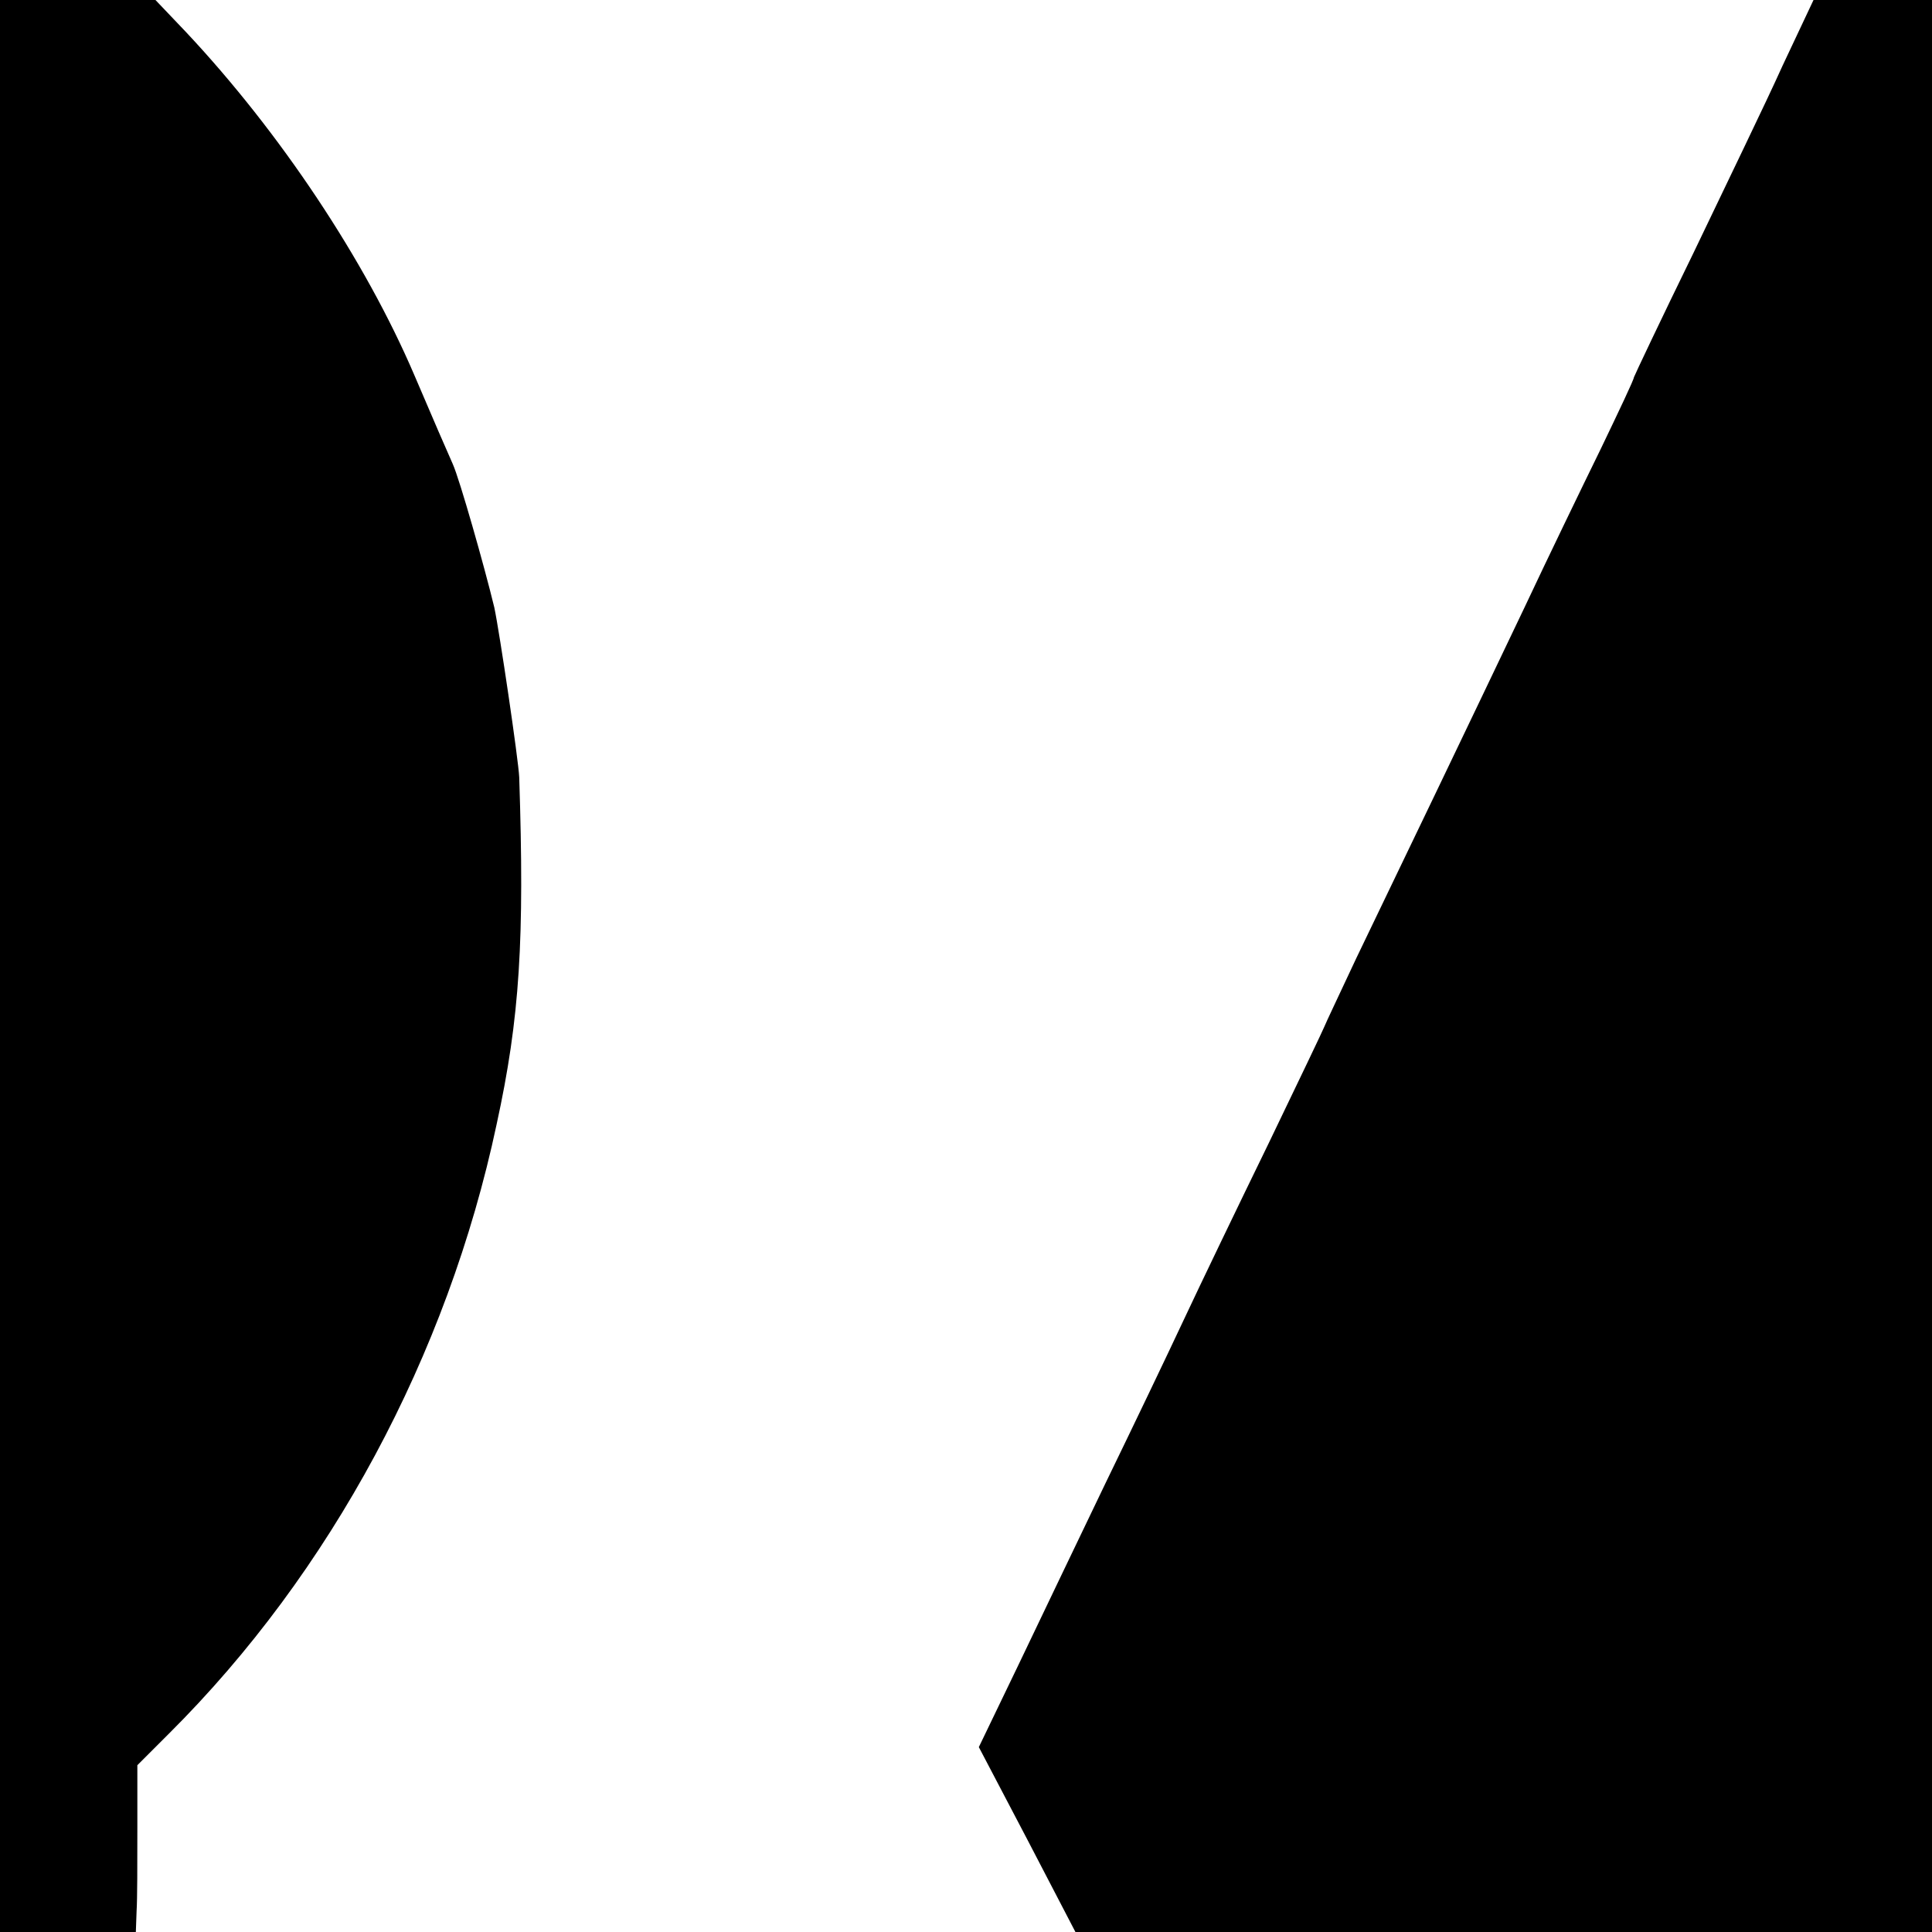
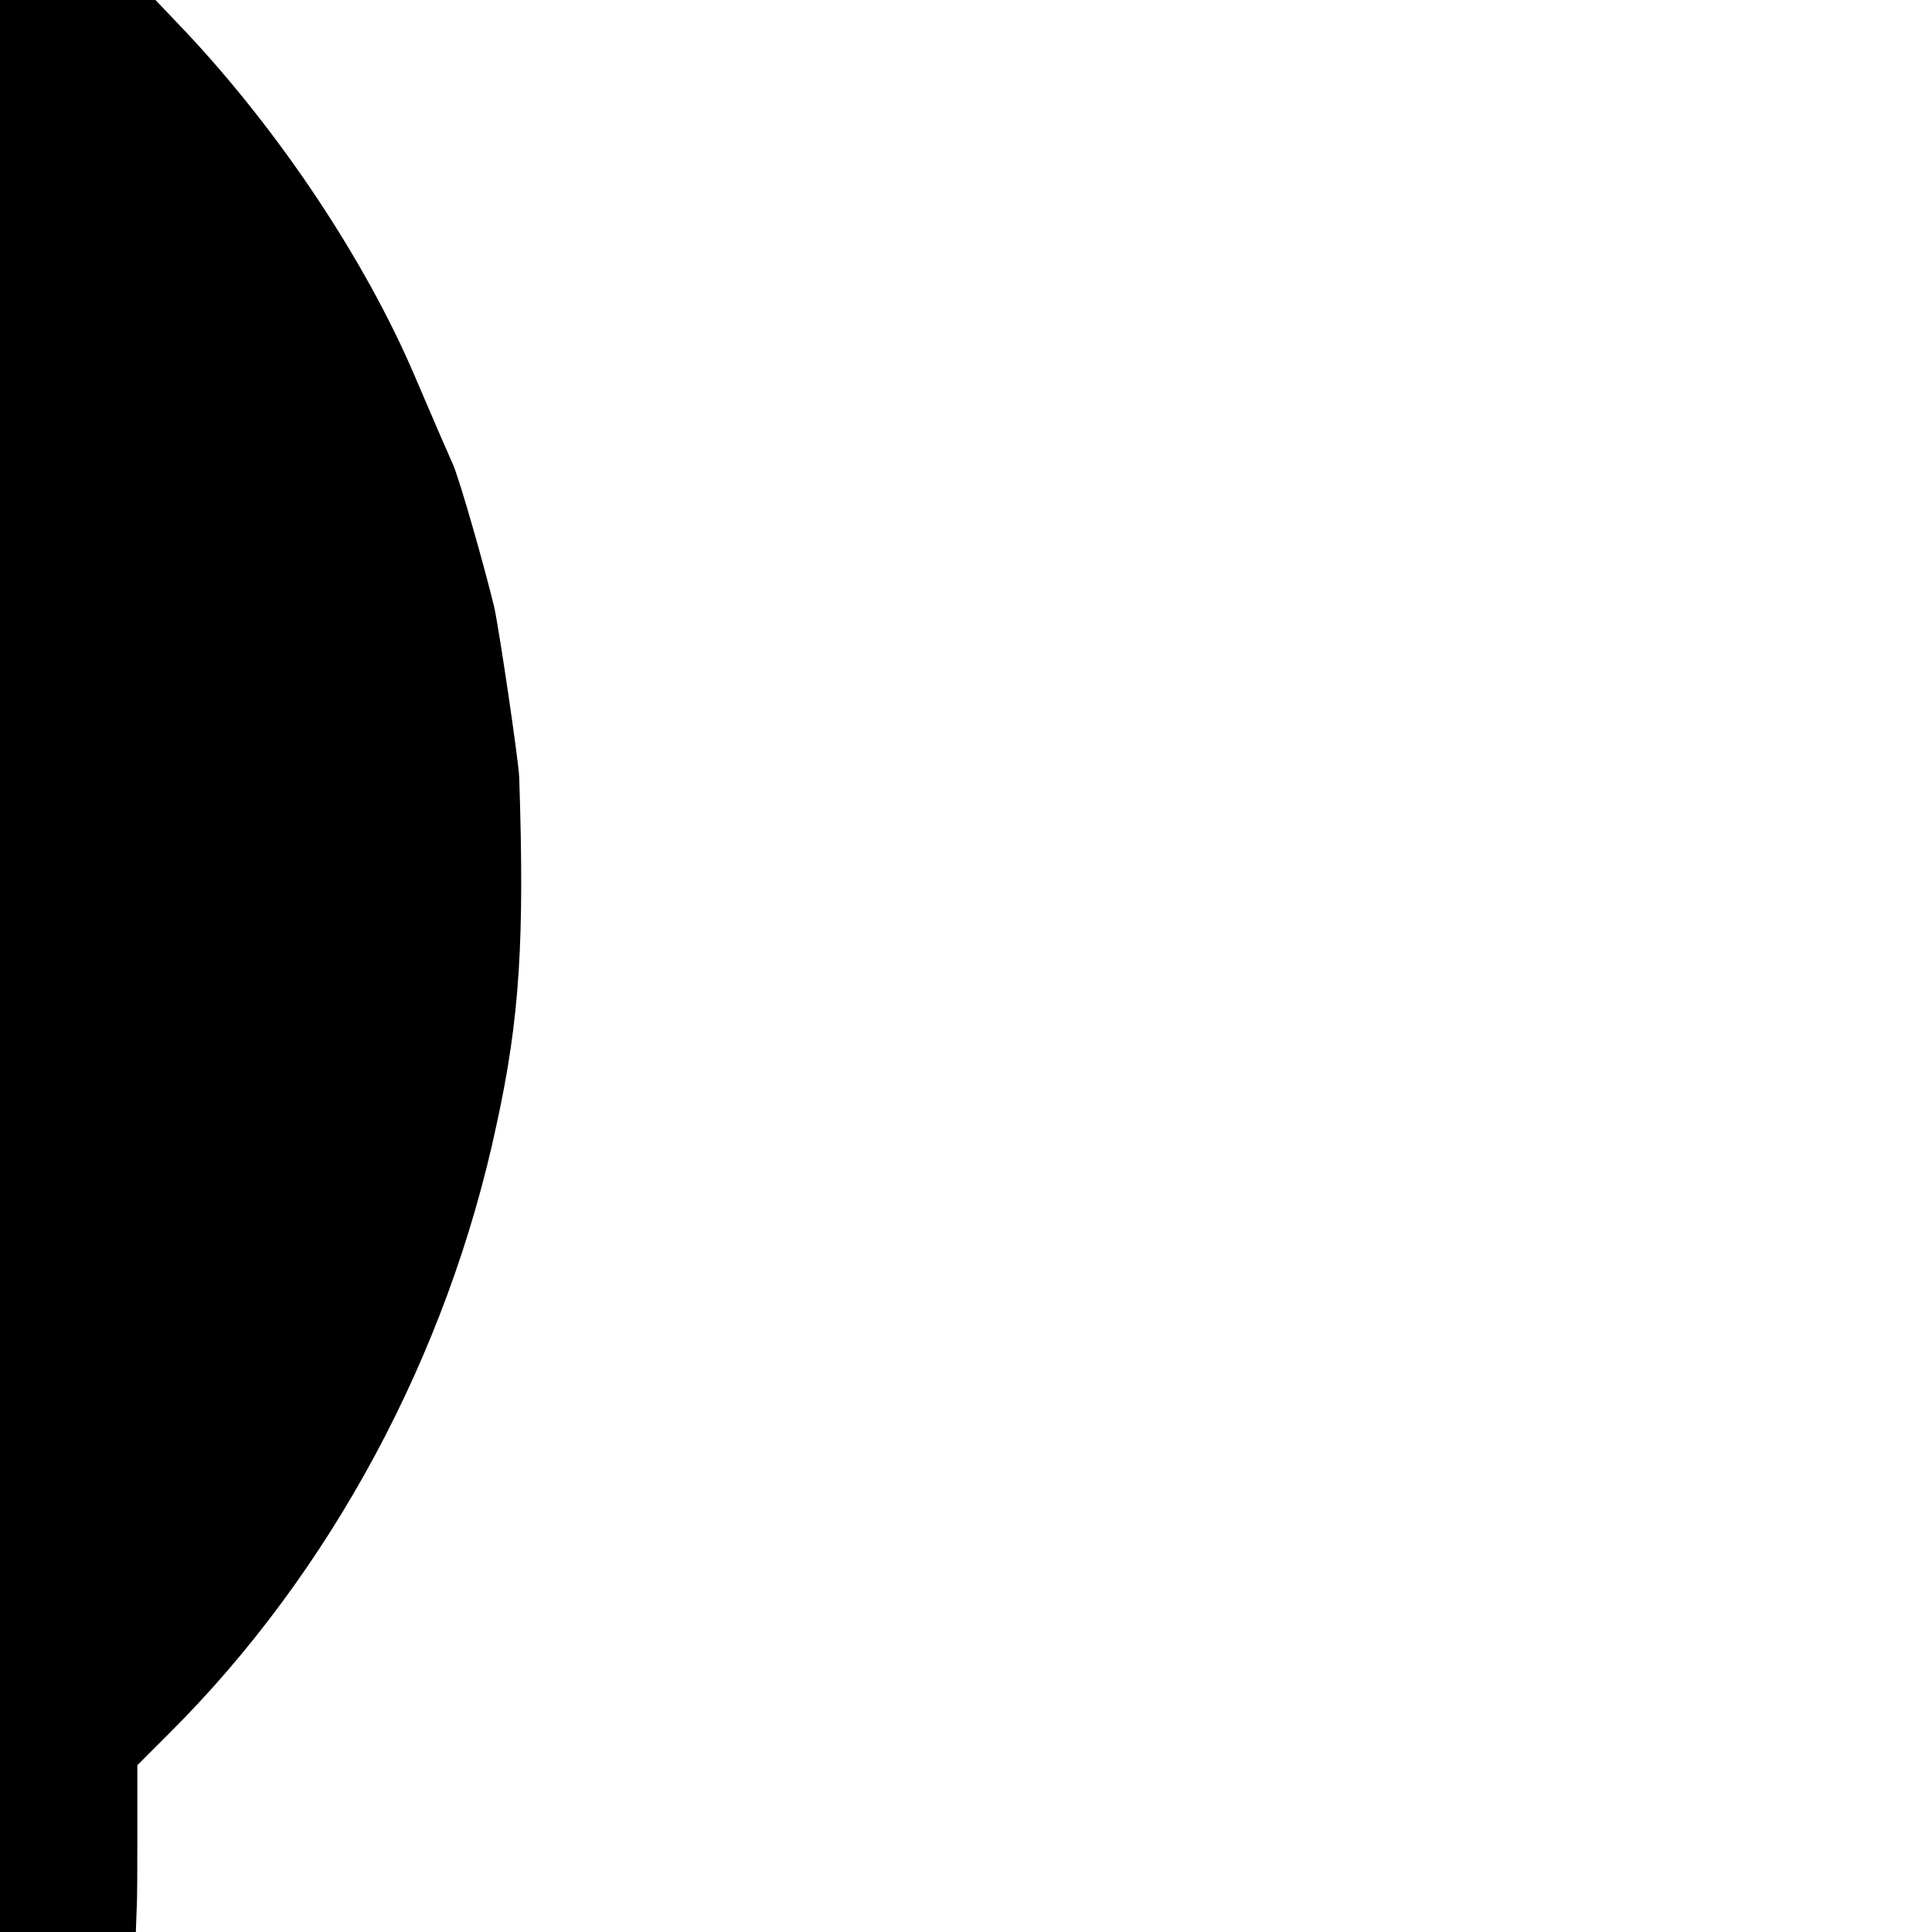
<svg xmlns="http://www.w3.org/2000/svg" version="1.0" width="256pt" height="256pt" viewBox="0 0 256 256" preserveAspectRatio="xMidYMid meet">
  <g transform="translate(0,256) scale(0.1,-0.1)" fill="#000000" stroke="none">
    <path d="M0 1280 l0 -1280 90 0 90 0 1 28 c1 15 1 64 1 110 l0 83 42 42 c214 213 369 501 434 807 31 142 37 245 30 460 -1 23 -26 192 -33 225 -13 54 -46 170 -55 190 -5 11 -28 64 -51 118 -65 152 -178 322 -303 455 l-40 42 -103 0 -103 0 0 -1280z" />
-     <path d="M2362 2473 c-22 -49 -76 -160 -118 -248 -43 -88 -78 -162 -79 -165 0 -3 -20 -45 -44 -95 -24 -49 -70 -144 -101 -210 -71 -149 -169 -353 -223 -465 -22 -47 -41 -87 -42 -90 -1 -3 -34 -72 -74 -155 -40 -82 -91 -188 -113 -235 -22 -47 -68 -143 -103 -215 -34 -71 -86 -179 -115 -240 l-53 -110 64 -122 64 -123 567 0 568 0 0 1280 0 1280 -78 0 -79 0 -41 -87z" />
  </g>
</svg>